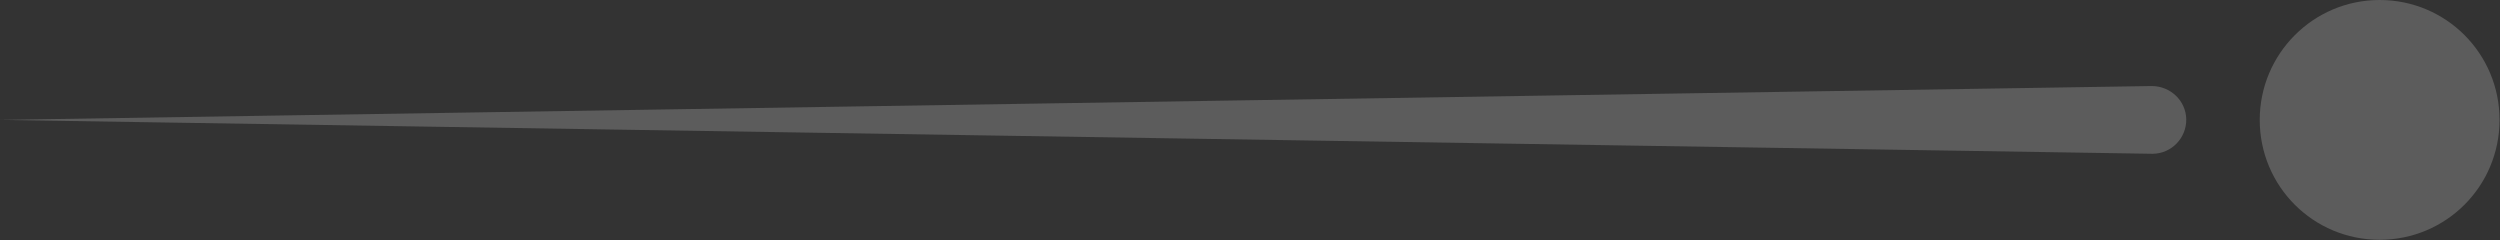
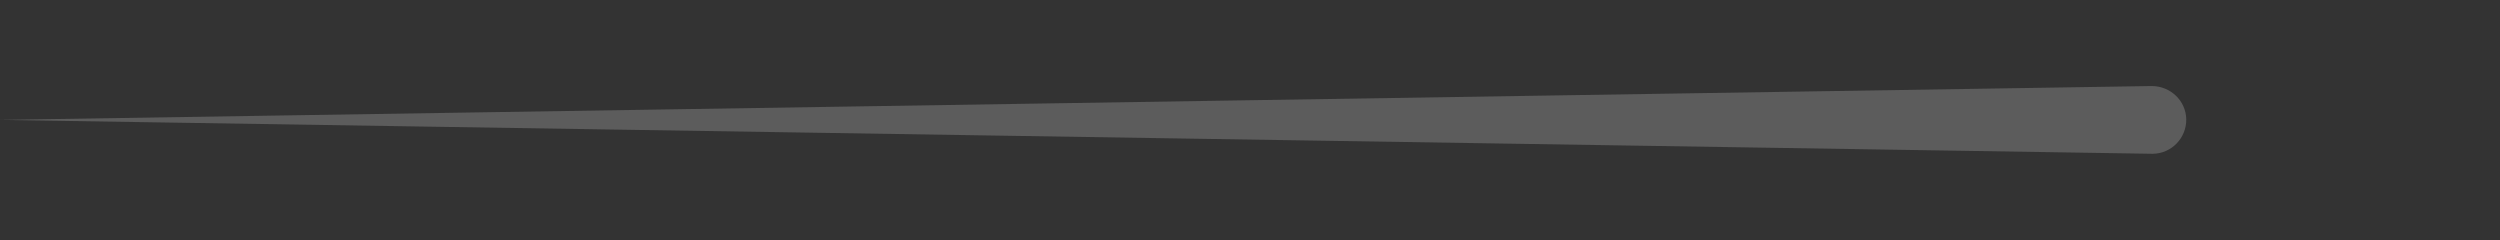
<svg xmlns="http://www.w3.org/2000/svg" width="104" height="10" viewBox="0 0 104 10" fill="none">
  <rect x="0" y="0" width="104" height="10" fill="#333333" stroke="none" />
  <g opacity="0.2">
-     <path d="M89.511 6.397L0 4.988L89.511 3.579C90.286 3.579 90.934 4.185 90.948 4.96C90.962 5.734 90.342 6.383 89.567 6.397C89.567 6.397 89.539 6.397 89.525 6.397H89.511Z" fill="white" style="fill:white;fill-opacity:1;" />
-     <path d="M94.005 4.988C94.005 2.24 96.231 0 98.993 0C101.754 0 103.981 2.226 103.981 4.988C103.981 7.749 101.754 9.975 98.993 9.975C96.231 9.975 94.005 7.749 94.005 4.988Z" fill="white" style="fill:white;fill-opacity:1;" />
+     <path d="M89.511 6.397L0 4.988L89.511 3.579C90.286 3.579 90.934 4.185 90.948 4.96C90.962 5.734 90.342 6.383 89.567 6.397C89.567 6.397 89.539 6.397 89.525 6.397H89.511" fill="white" style="fill:white;fill-opacity:1;" />
  </g>
</svg>